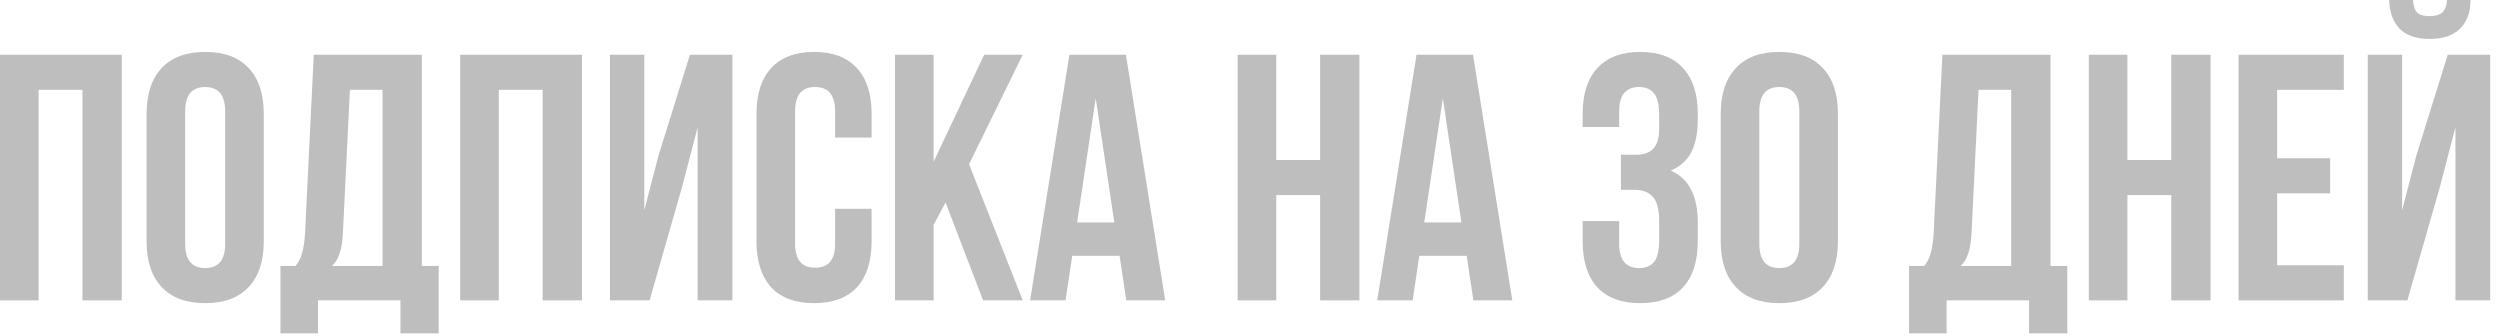
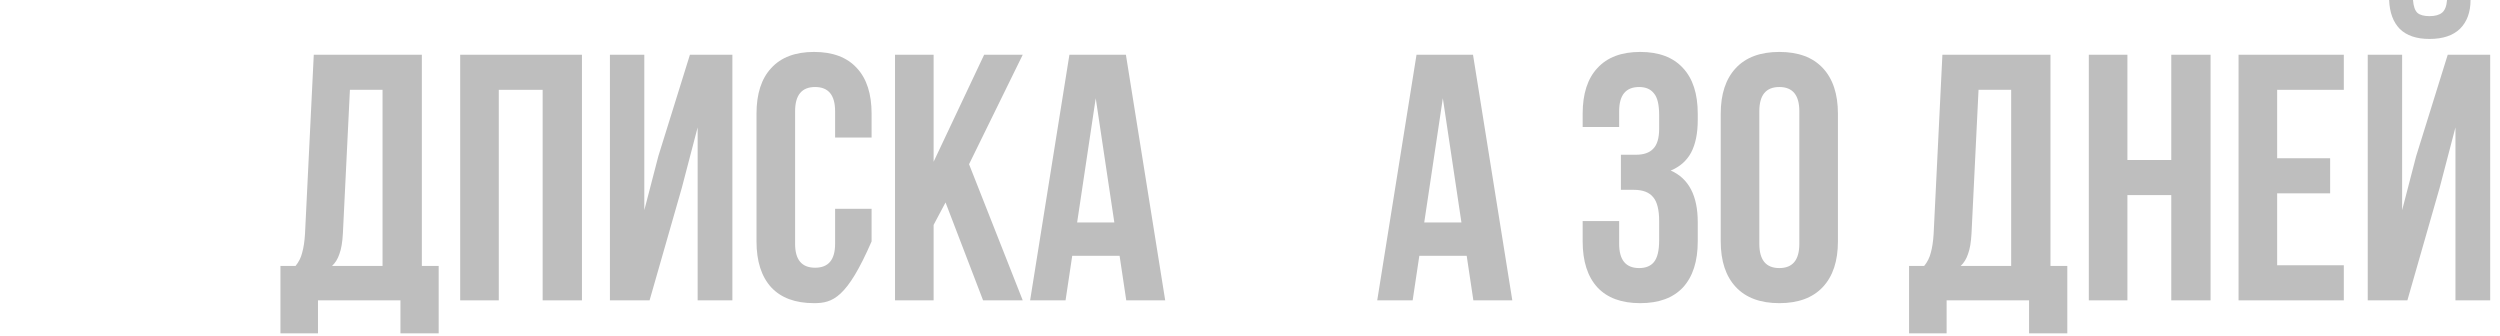
<svg xmlns="http://www.w3.org/2000/svg" width="171" height="23" viewBox="0 0 171 23" fill="none">
-   <path d="M0 20.544V3.744H8.328V20.544H5.64V6.144H2.64V20.544H0Z" fill="#BEBEBE" />
-   <path d="M10.026 7.776C10.026 6.432 10.37 5.392 11.058 4.656C11.746 3.92 12.738 3.552 14.034 3.552C15.33 3.552 16.322 3.92 17.01 4.656C17.698 5.392 18.042 6.432 18.042 7.776V16.512C18.042 17.856 17.698 18.896 17.01 19.632C16.322 20.368 15.33 20.736 14.034 20.736C12.738 20.736 11.746 20.368 11.058 19.632C10.37 18.896 10.026 17.856 10.026 16.512V7.776ZM12.666 16.68C12.666 17.784 13.122 18.336 14.034 18.336C14.946 18.336 15.402 17.784 15.402 16.68V7.608C15.402 6.504 14.946 5.952 14.034 5.952C13.122 5.952 12.666 6.504 12.666 7.608V16.68Z" fill="#BEBEBE" />
  <path d="M27.39 20.544H21.75V22.8H19.182V18.192H20.214C20.438 17.92 20.59 17.616 20.67 17.28C20.766 16.944 20.83 16.52 20.862 16.008L21.462 3.744H28.854V18.192H30.006V22.8H27.39V20.544ZM23.454 15.96C23.422 16.568 23.342 17.04 23.214 17.376C23.102 17.712 22.934 17.984 22.71 18.192H26.166V6.144H23.934L23.454 15.96Z" fill="#BEBEBE" />
  <path d="M31.477 20.544V3.744H39.805V20.544H37.117V6.144H34.117V20.544H31.477Z" fill="#BEBEBE" />
  <path d="M41.719 20.544V3.744H44.071V14.376L45.031 10.68L47.191 3.744H50.095V20.544H47.719V8.712L46.639 12.84L44.431 20.544H41.719Z" fill="#BEBEBE" />
-   <path d="M59.617 16.512C59.617 17.872 59.281 18.92 58.609 19.656C57.937 20.376 56.961 20.736 55.681 20.736C54.401 20.736 53.425 20.376 52.753 19.656C52.081 18.92 51.745 17.872 51.745 16.512V7.776C51.745 6.416 52.081 5.376 52.753 4.656C53.425 3.92 54.401 3.552 55.681 3.552C56.961 3.552 57.937 3.92 58.609 4.656C59.281 5.376 59.617 6.416 59.617 7.776V9.408H57.121V7.608C57.121 6.504 56.665 5.952 55.753 5.952C54.841 5.952 54.385 6.504 54.385 7.608V16.68C54.385 17.768 54.841 18.312 55.753 18.312C56.665 18.312 57.121 17.768 57.121 16.68V14.28H59.617V16.512Z" fill="#BEBEBE" />
+   <path d="M59.617 16.512C57.937 20.376 56.961 20.736 55.681 20.736C54.401 20.736 53.425 20.376 52.753 19.656C52.081 18.92 51.745 17.872 51.745 16.512V7.776C51.745 6.416 52.081 5.376 52.753 4.656C53.425 3.92 54.401 3.552 55.681 3.552C56.961 3.552 57.937 3.92 58.609 4.656C59.281 5.376 59.617 6.416 59.617 7.776V9.408H57.121V7.608C57.121 6.504 56.665 5.952 55.753 5.952C54.841 5.952 54.385 6.504 54.385 7.608V16.68C54.385 17.768 54.841 18.312 55.753 18.312C56.665 18.312 57.121 17.768 57.121 16.68V14.28H59.617V16.512Z" fill="#BEBEBE" />
  <path d="M63.859 15.384V20.544H61.219V3.744H63.859V11.064L67.315 3.744H69.955L66.283 11.232L69.955 20.544H67.243L64.675 13.848L63.859 15.384Z" fill="#BEBEBE" />
  <path d="M77.036 20.544L76.58 17.496H73.34L72.884 20.544H70.46L73.148 3.744H77.012L79.7 20.544H77.036ZM76.22 15.216L74.948 6.72L73.676 15.216H76.22Z" fill="#BEBEBE" />
-   <path d="M84.656 20.544V3.744H87.296V10.944H90.296V3.744H92.984V20.544H90.296V13.344H87.296V20.544H84.656Z" fill="#BEBEBE" />
  <path d="M100.778 20.544L100.322 17.496H97.082L96.626 20.544H94.202L96.89 3.744H100.754L103.442 20.544H100.778ZM99.962 15.216L98.69 6.72L97.418 15.216H99.962Z" fill="#BEBEBE" />
  <path d="M113.486 7.872C113.486 7.152 113.366 6.656 113.126 6.384C112.902 6.096 112.566 5.952 112.118 5.952C111.206 5.952 110.75 6.504 110.75 7.608V8.688H108.254V7.776C108.254 6.416 108.59 5.376 109.262 4.656C109.934 3.92 110.91 3.552 112.19 3.552C113.47 3.552 114.446 3.92 115.118 4.656C115.79 5.376 116.126 6.416 116.126 7.776V8.208C116.126 9.12 115.974 9.864 115.67 10.44C115.366 11 114.902 11.408 114.278 11.664C115.51 12.208 116.126 13.384 116.126 15.192V16.512C116.126 17.872 115.79 18.92 115.118 19.656C114.446 20.376 113.47 20.736 112.19 20.736C110.91 20.736 109.934 20.376 109.262 19.656C108.59 18.92 108.254 17.872 108.254 16.512V15.12H110.75V16.68C110.75 17.784 111.206 18.336 112.118 18.336C112.566 18.336 112.902 18.2 113.126 17.928C113.366 17.64 113.486 17.144 113.486 16.44V15.12C113.486 14.352 113.35 13.808 113.078 13.488C112.806 13.152 112.366 12.984 111.758 12.984H110.87V10.584H111.902C112.43 10.584 112.822 10.448 113.078 10.176C113.35 9.904 113.486 9.448 113.486 8.808V7.872Z" fill="#BEBEBE" />
  <path d="M117.698 7.776C117.698 6.432 118.042 5.392 118.73 4.656C119.418 3.92 120.41 3.552 121.706 3.552C123.002 3.552 123.994 3.92 124.682 4.656C125.37 5.392 125.714 6.432 125.714 7.776V16.512C125.714 17.856 125.37 18.896 124.682 19.632C123.994 20.368 123.002 20.736 121.706 20.736C120.41 20.736 119.418 20.368 118.73 19.632C118.042 18.896 117.698 17.856 117.698 16.512V7.776ZM120.338 16.68C120.338 17.784 120.794 18.336 121.706 18.336C122.618 18.336 123.074 17.784 123.074 16.68V7.608C123.074 6.504 122.618 5.952 121.706 5.952C120.794 5.952 120.338 6.504 120.338 7.608V16.68Z" fill="#BEBEBE" />
  <path d="M138.788 20.544H133.148V22.8H130.58V18.192H131.612C131.836 17.92 131.988 17.616 132.068 17.28C132.164 16.944 132.228 16.52 132.26 16.008L132.86 3.744H140.252V18.192H141.404V22.8H138.788V20.544ZM134.852 15.96C134.82 16.568 134.74 17.04 134.612 17.376C134.5 17.712 134.332 17.984 134.108 18.192H137.564V6.144H135.332L134.852 15.96Z" fill="#BEBEBE" />
  <path d="M142.875 20.544V3.744H145.515V10.944H148.515V3.744H151.203V20.544H148.515V13.344H145.515V20.544H142.875Z" fill="#BEBEBE" />
  <path d="M159.381 10.824V13.224H155.757V18.144H160.317V20.544H153.117V3.744H160.317V6.144H155.757V10.824H159.381Z" fill="#BEBEBE" />
  <path d="M168.985 0H167.377C167.345 0.416 167.233 0.704 167.041 0.864C166.849 1.024 166.561 1.104 166.177 1.104C165.809 1.104 165.537 1.032 165.361 0.888C165.185 0.728 165.081 0.432 165.049 0H163.417C163.449 0.848 163.689 1.504 164.137 1.968C164.601 2.432 165.281 2.664 166.177 2.664C167.089 2.664 167.785 2.432 168.265 1.968C168.745 1.488 168.985 0.832 168.985 0ZM167.953 8.712L166.873 12.84L164.665 20.544H161.953V3.744H164.305V14.376L165.265 10.68L167.425 3.744H170.329V20.544H167.953V8.712Z" fill="#BEBEBE" />
</svg>